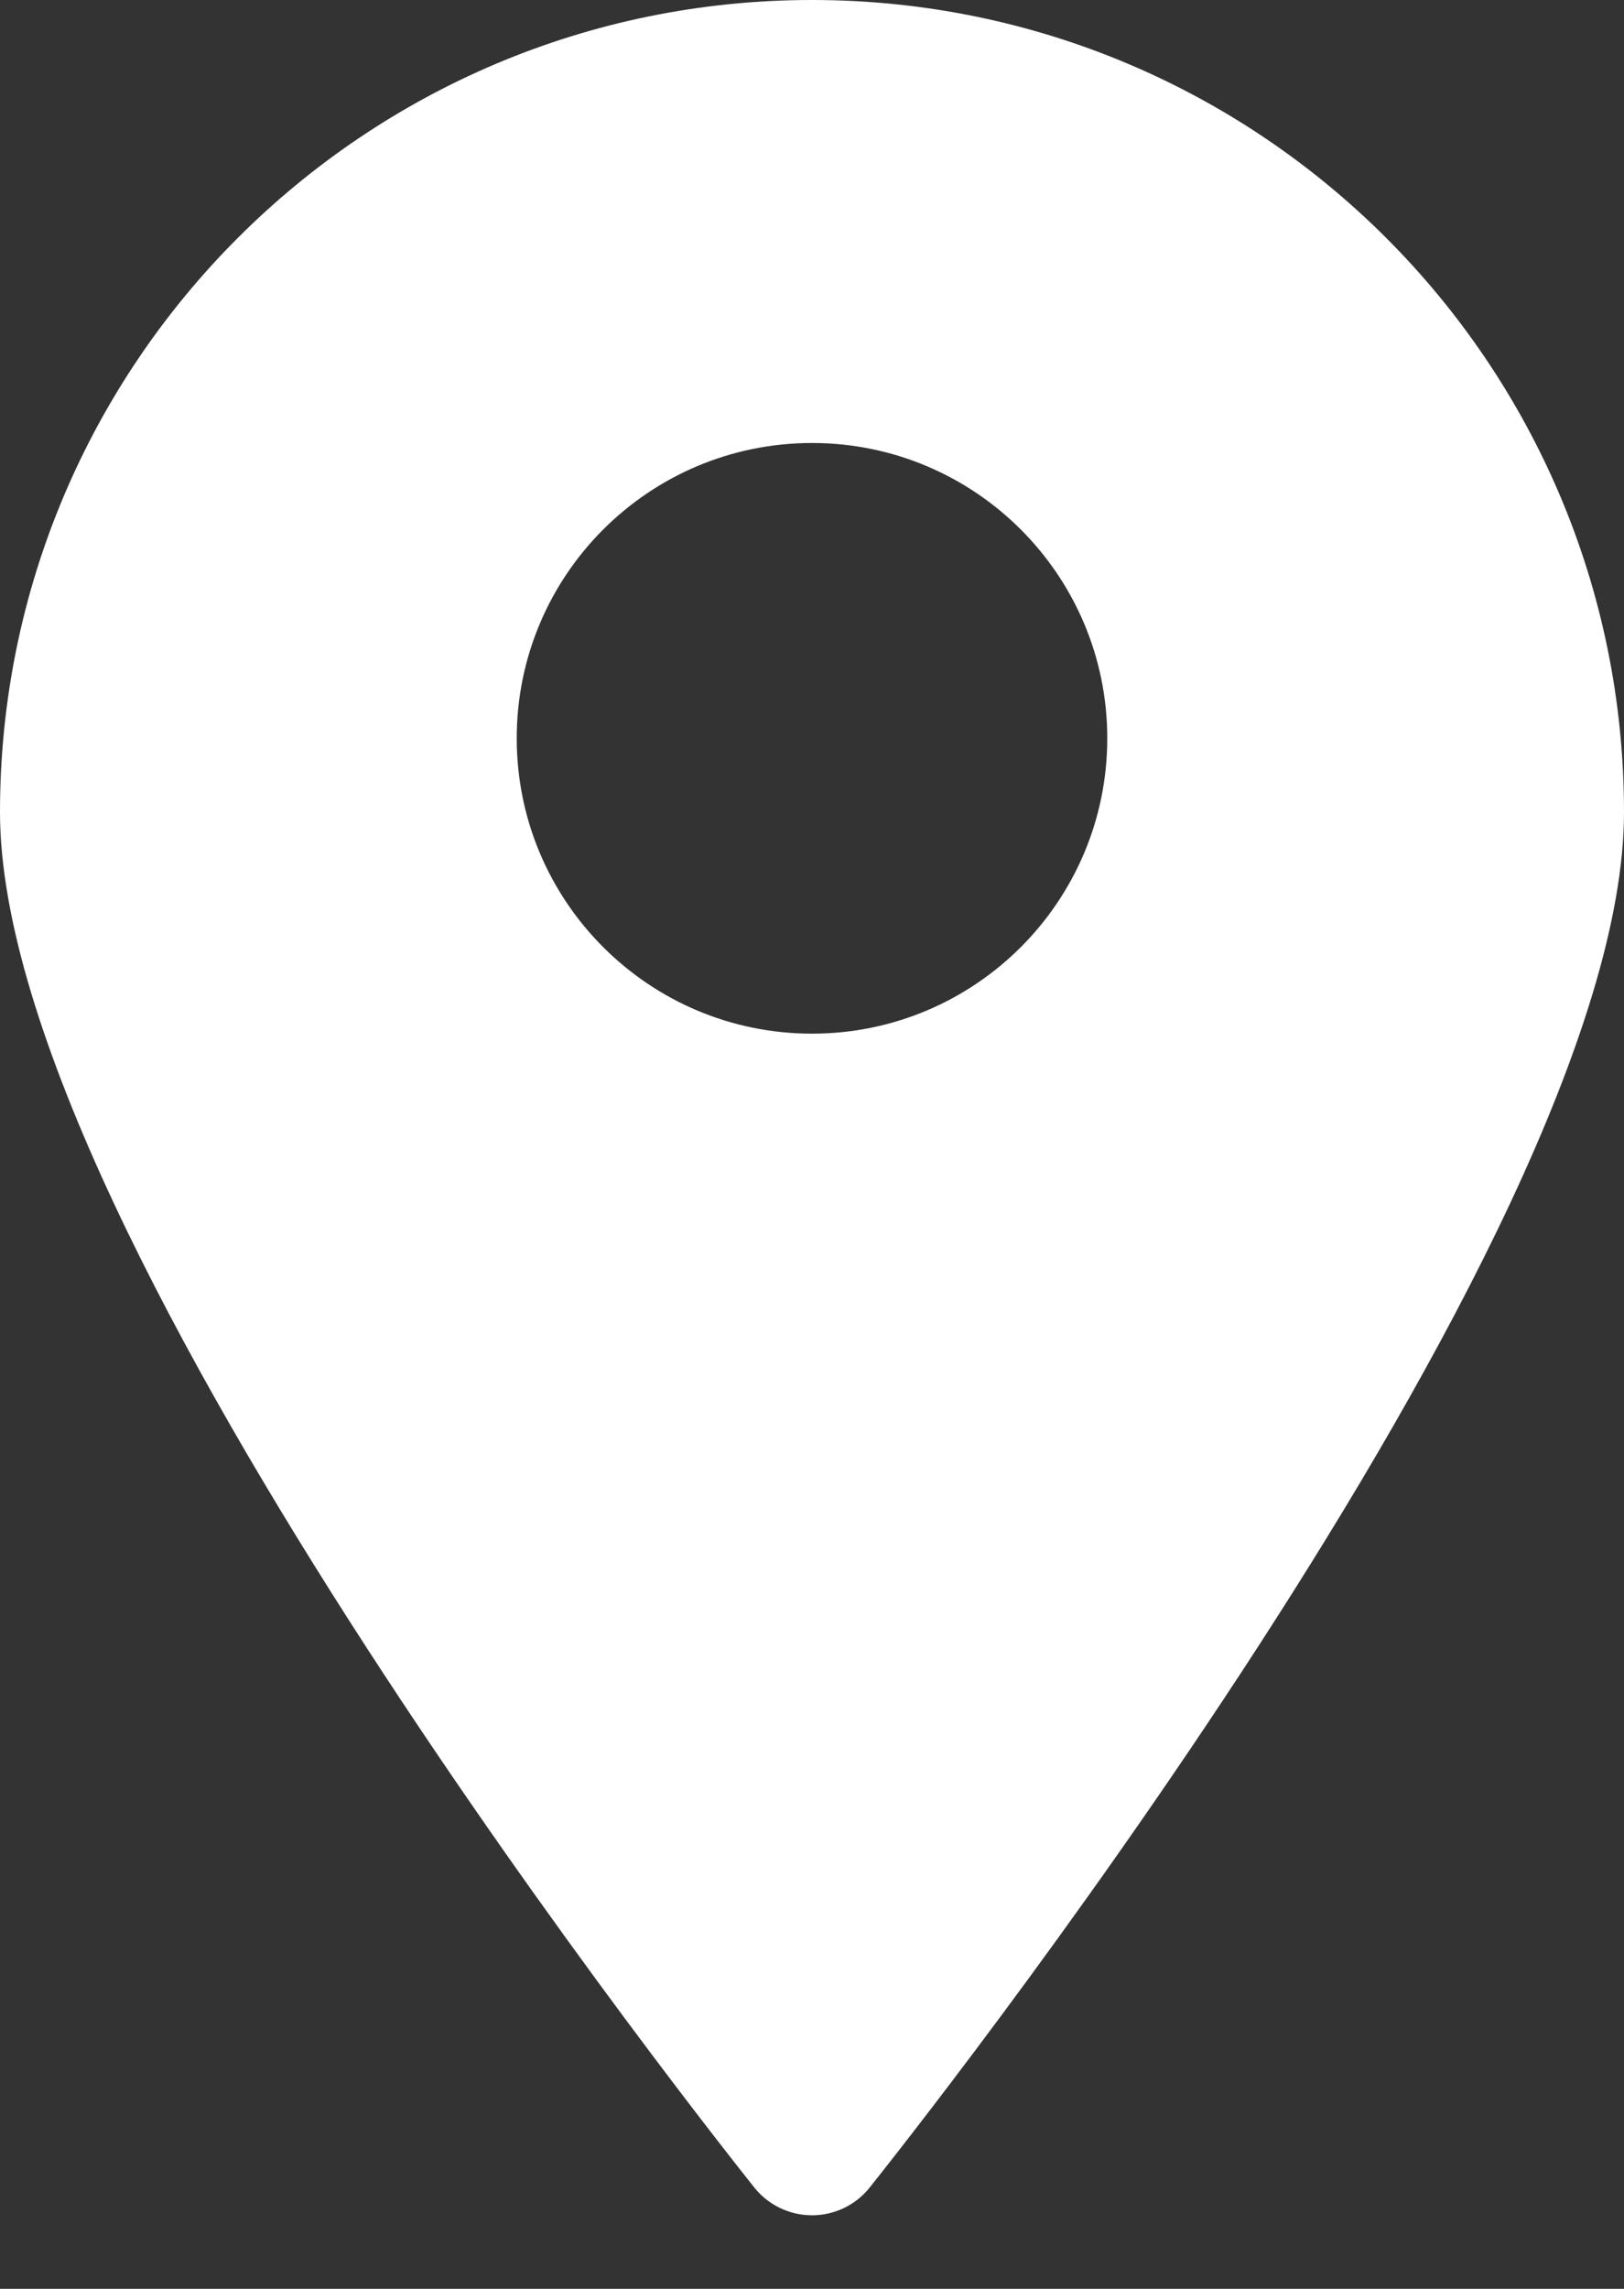
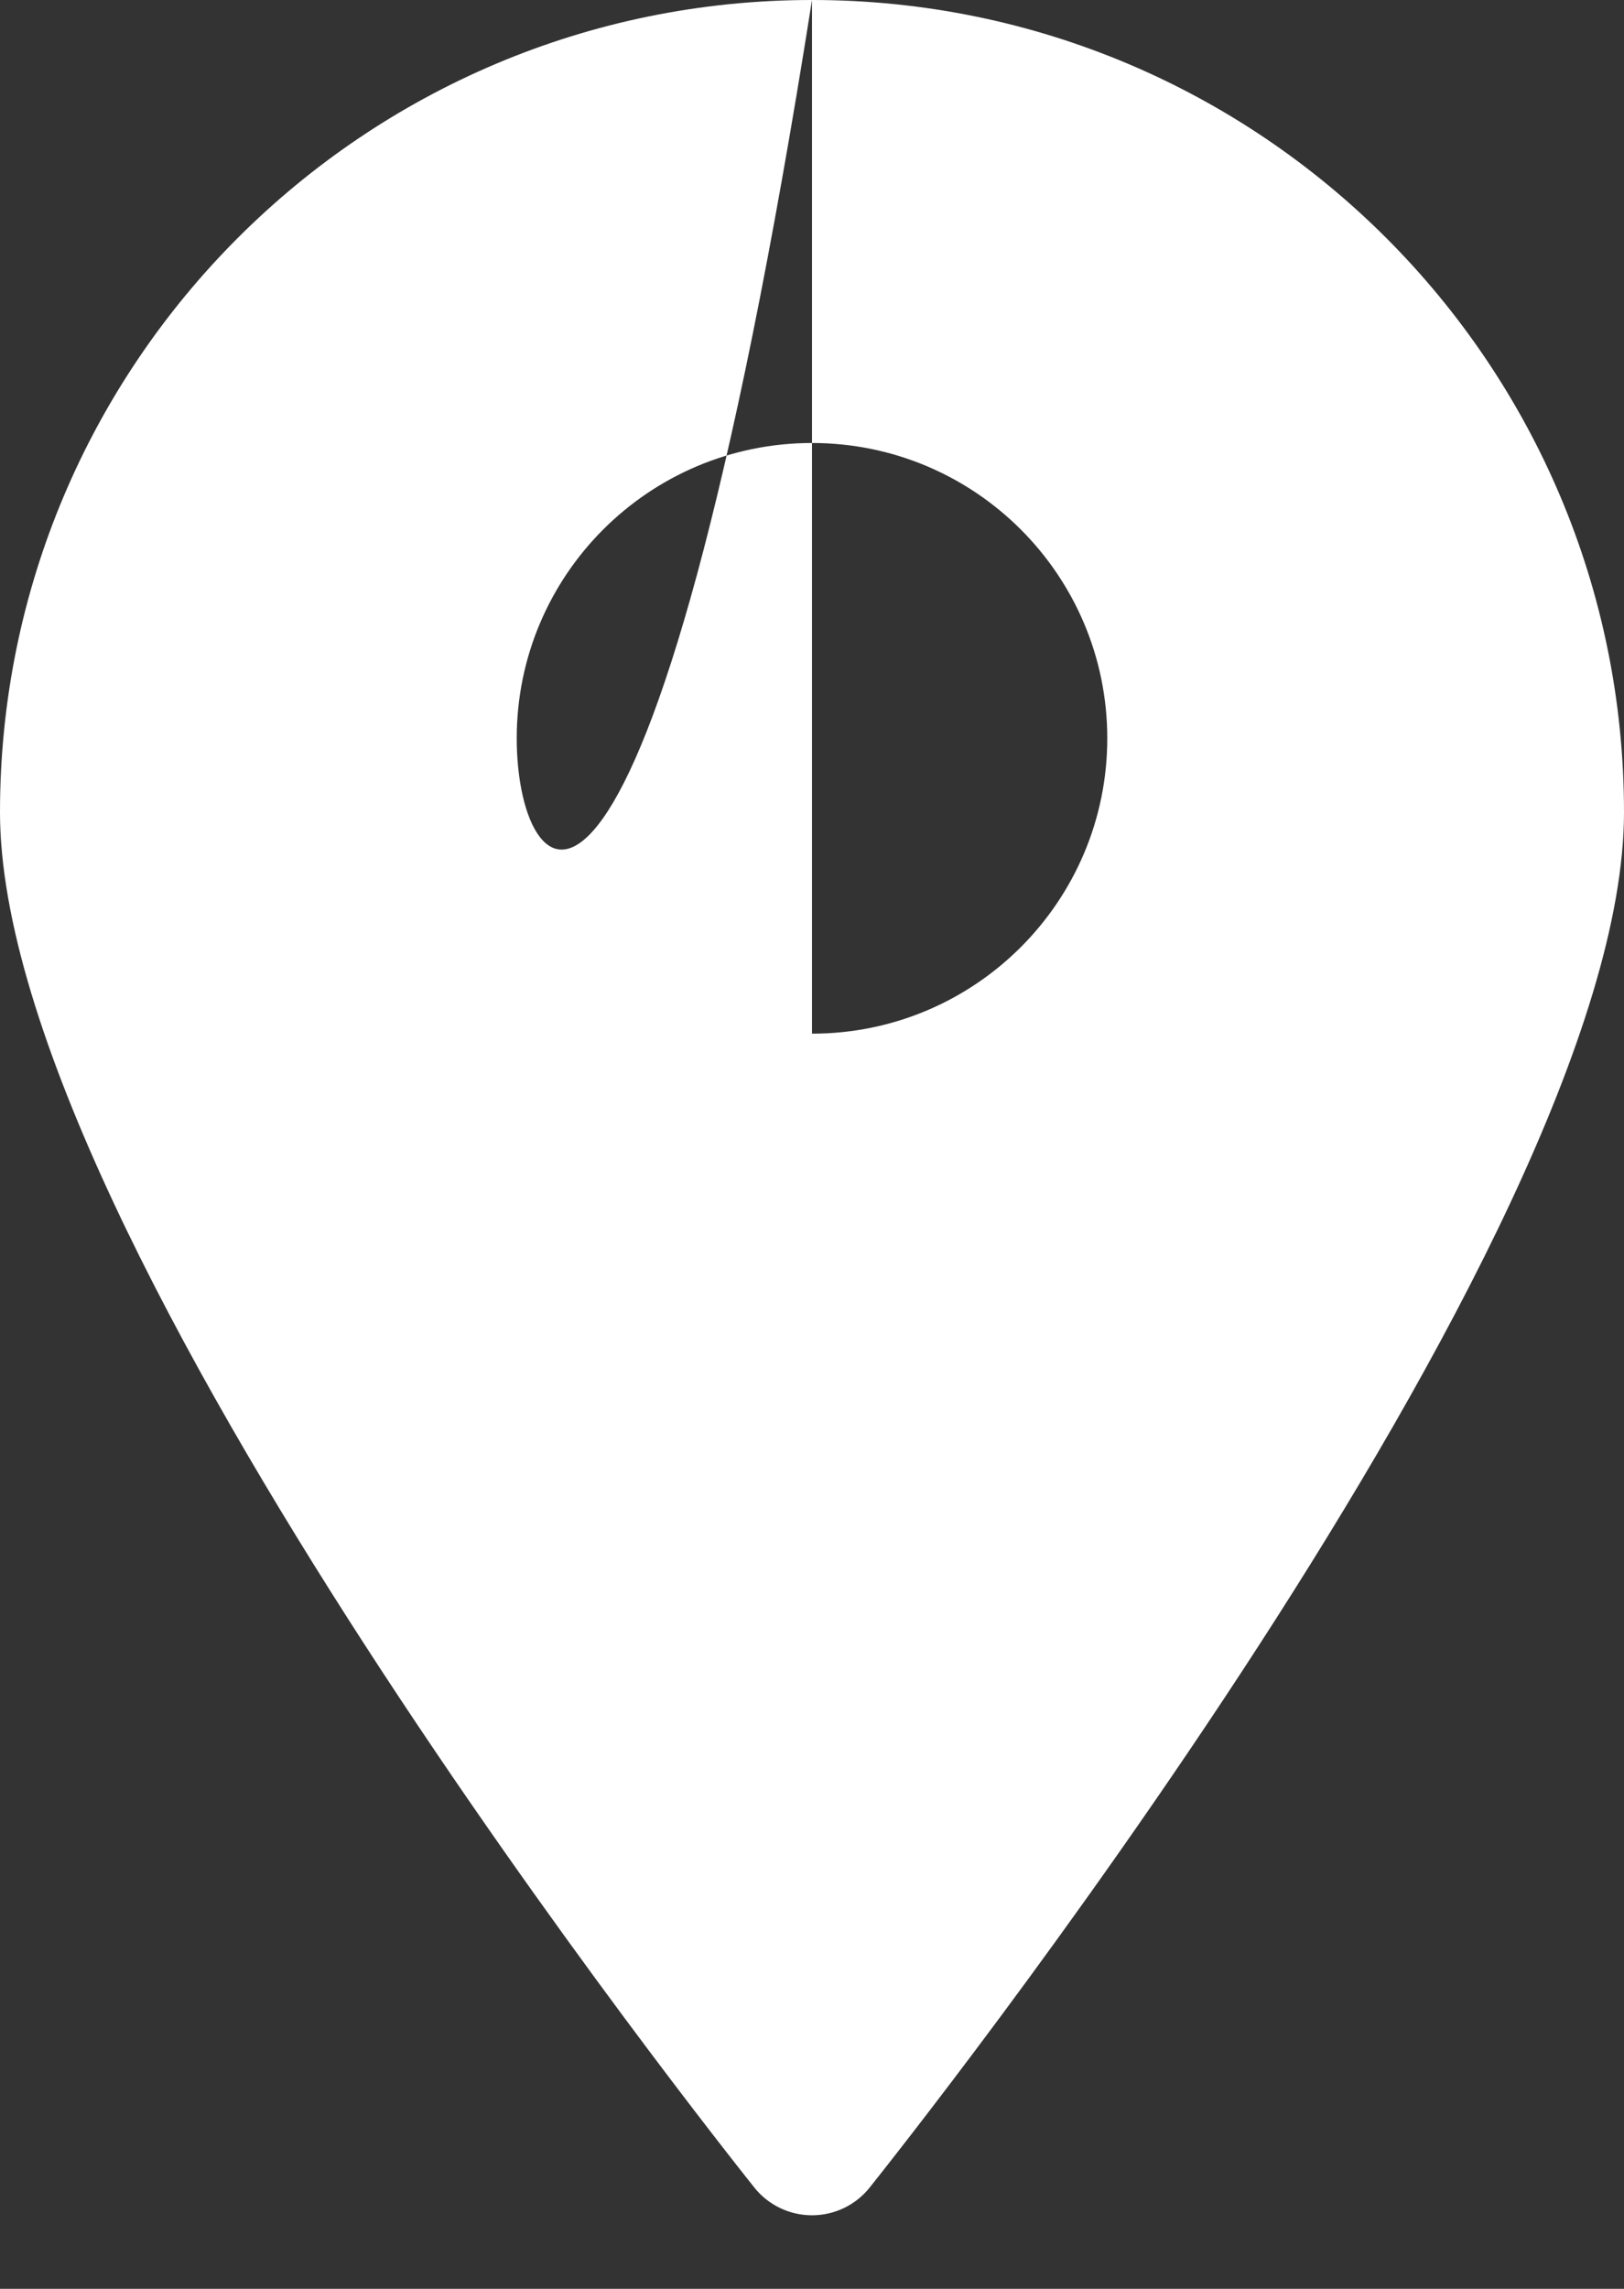
<svg xmlns="http://www.w3.org/2000/svg" width="22px" height="31px" viewBox="0 0 22 31">
  <rect x="0" y="0" width="22" height="31" fill="#333333" stroke="none" />
-   <path d="M11 0C4.925 0 0 4.925 0 11C0 16.81 9.8 29.1 10.22 29.63C10.41 29.867 10.697 30.004 11 30.004C11.303 30.004 11.59 29.867 11.78 29.63C12.2 29.1 22 16.81 22 11C22 4.925 17.075 0 11 0L11 0ZM11 14C8.791 14 7 12.209 7 10C7 7.791 8.791 6 11 6C13.209 6 15 7.791 15 10C15 12.209 13.209 14 11 14L11 14Z" id="Shape" fill="#FFFFFF" fill-rule="evenodd" stroke="none" />
+   <path d="M11 0C4.925 0 0 4.925 0 11C0 16.81 9.8 29.1 10.22 29.63C10.41 29.867 10.697 30.004 11 30.004C11.303 30.004 11.59 29.867 11.78 29.63C12.2 29.1 22 16.81 22 11C22 4.925 17.075 0 11 0L11 0ZC8.791 14 7 12.209 7 10C7 7.791 8.791 6 11 6C13.209 6 15 7.791 15 10C15 12.209 13.209 14 11 14L11 14Z" id="Shape" fill="#FFFFFF" fill-rule="evenodd" stroke="none" />
</svg>